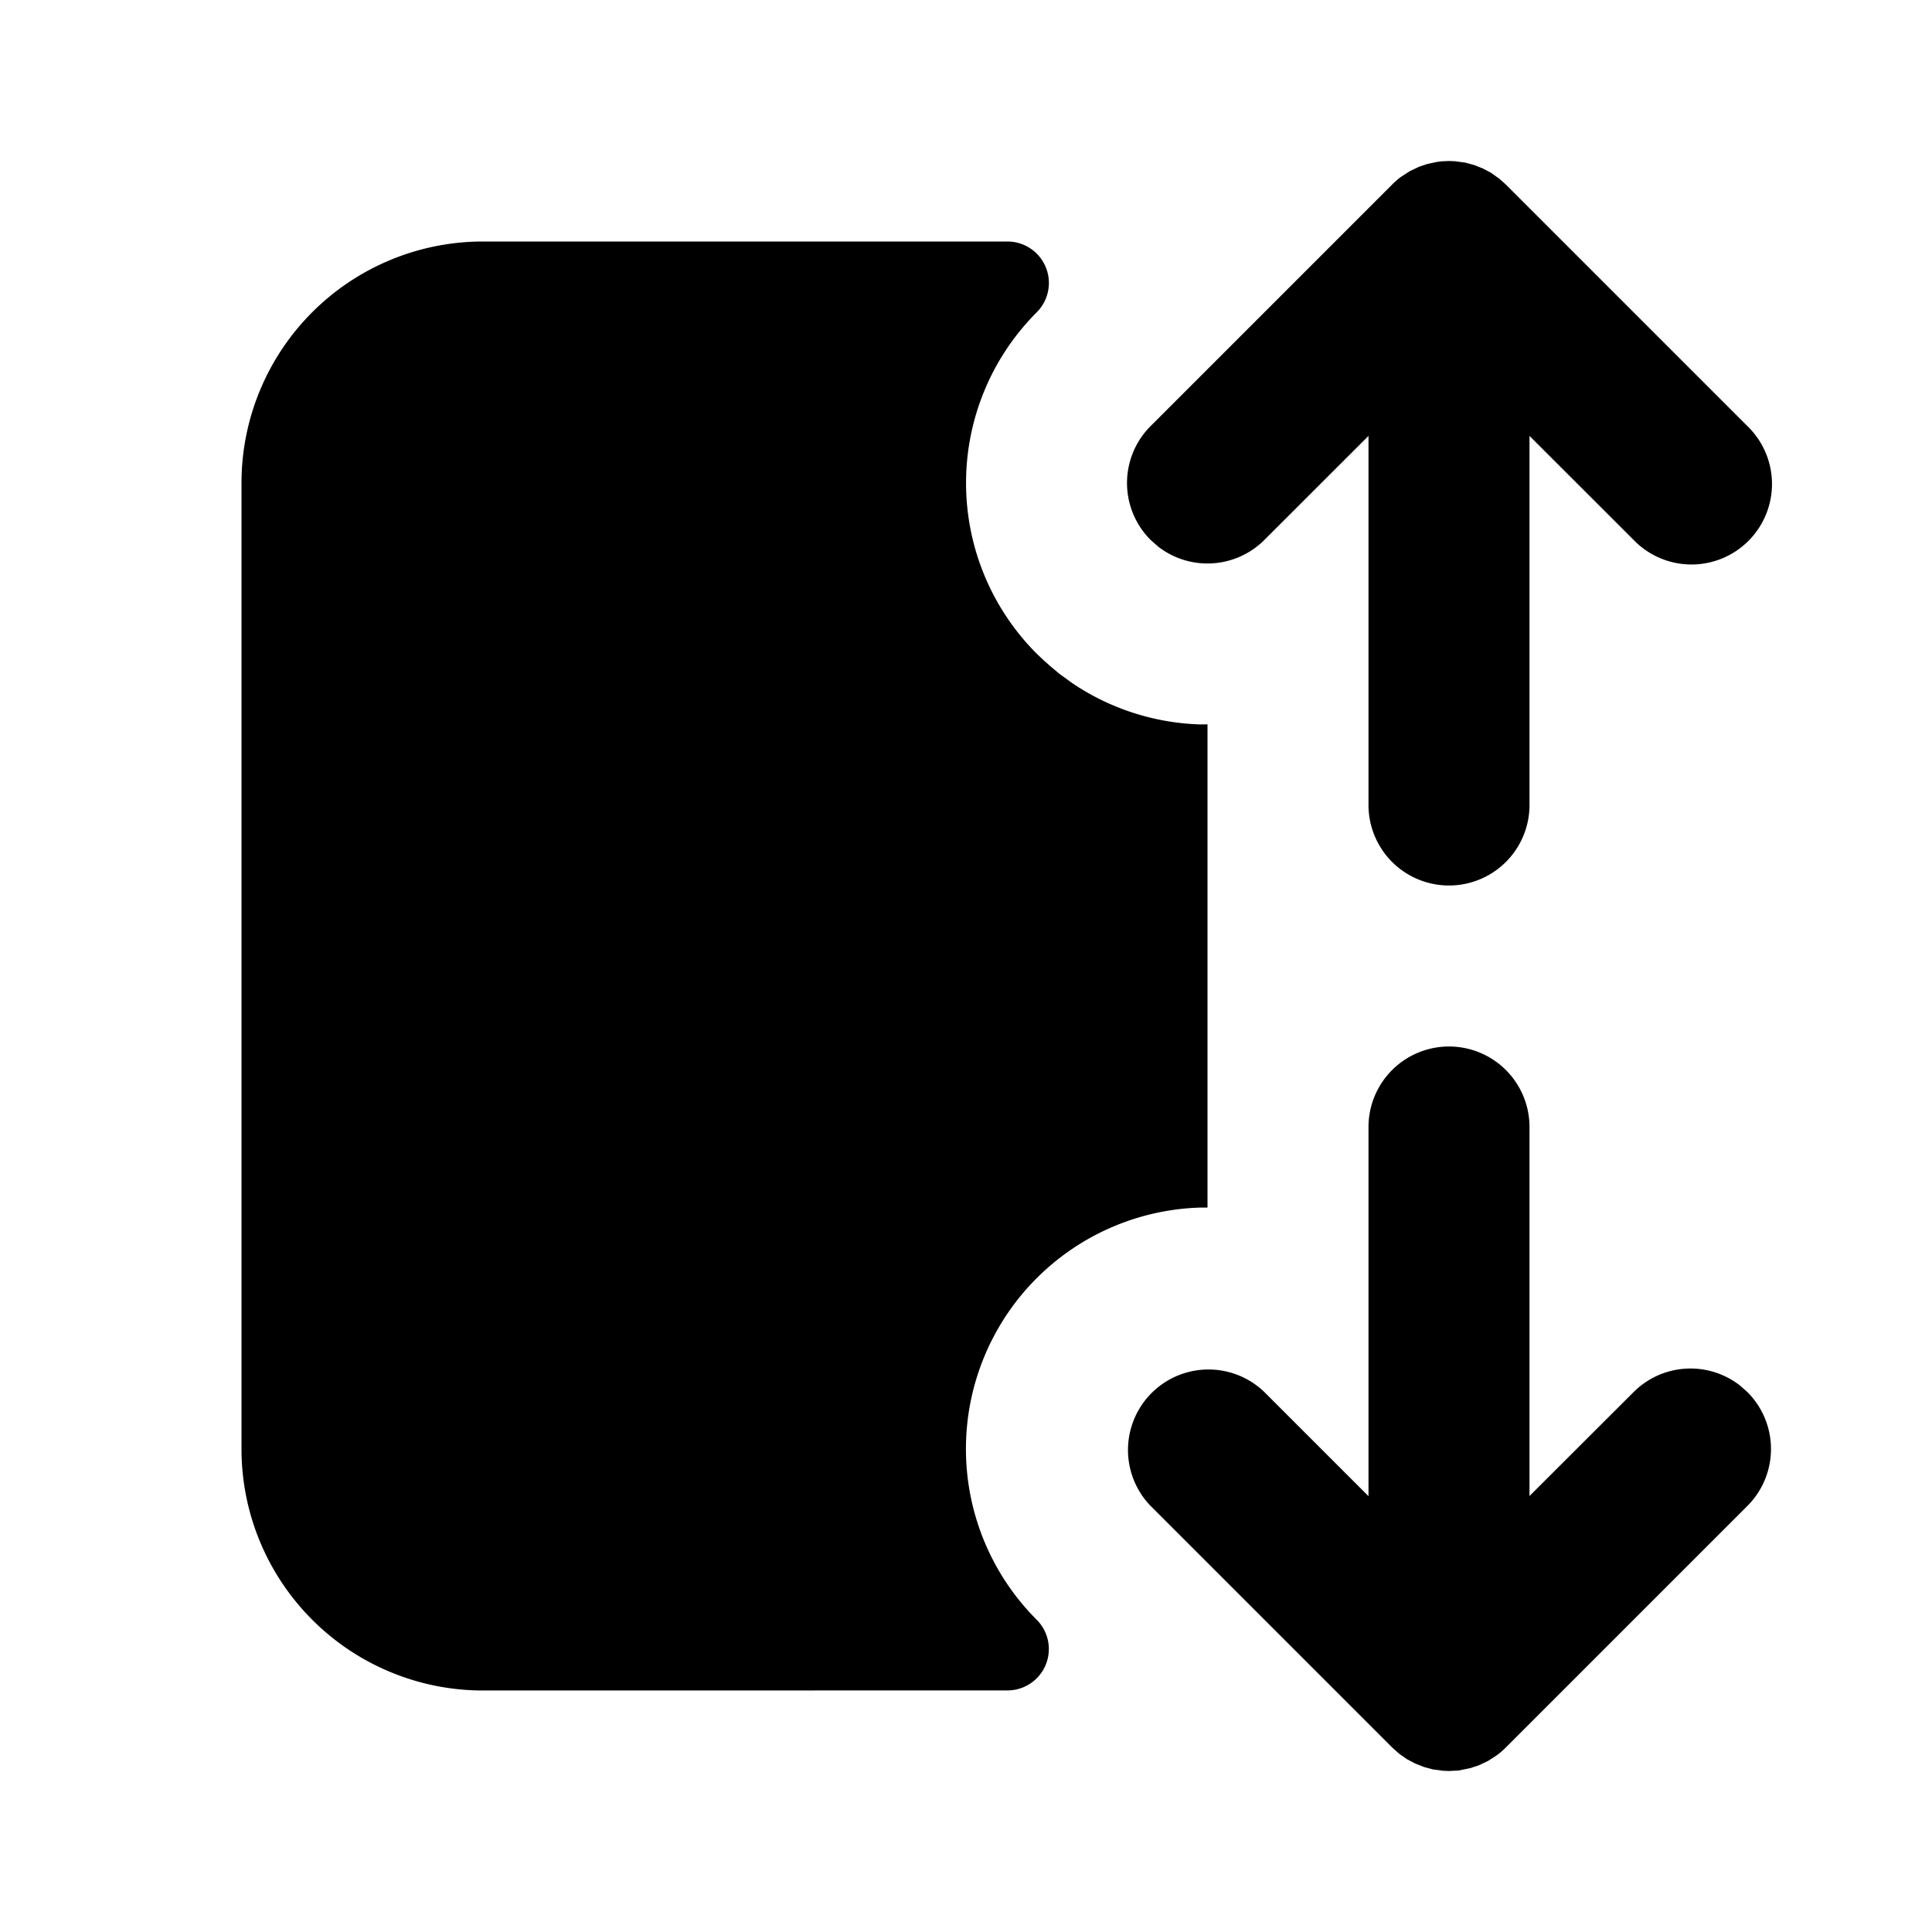
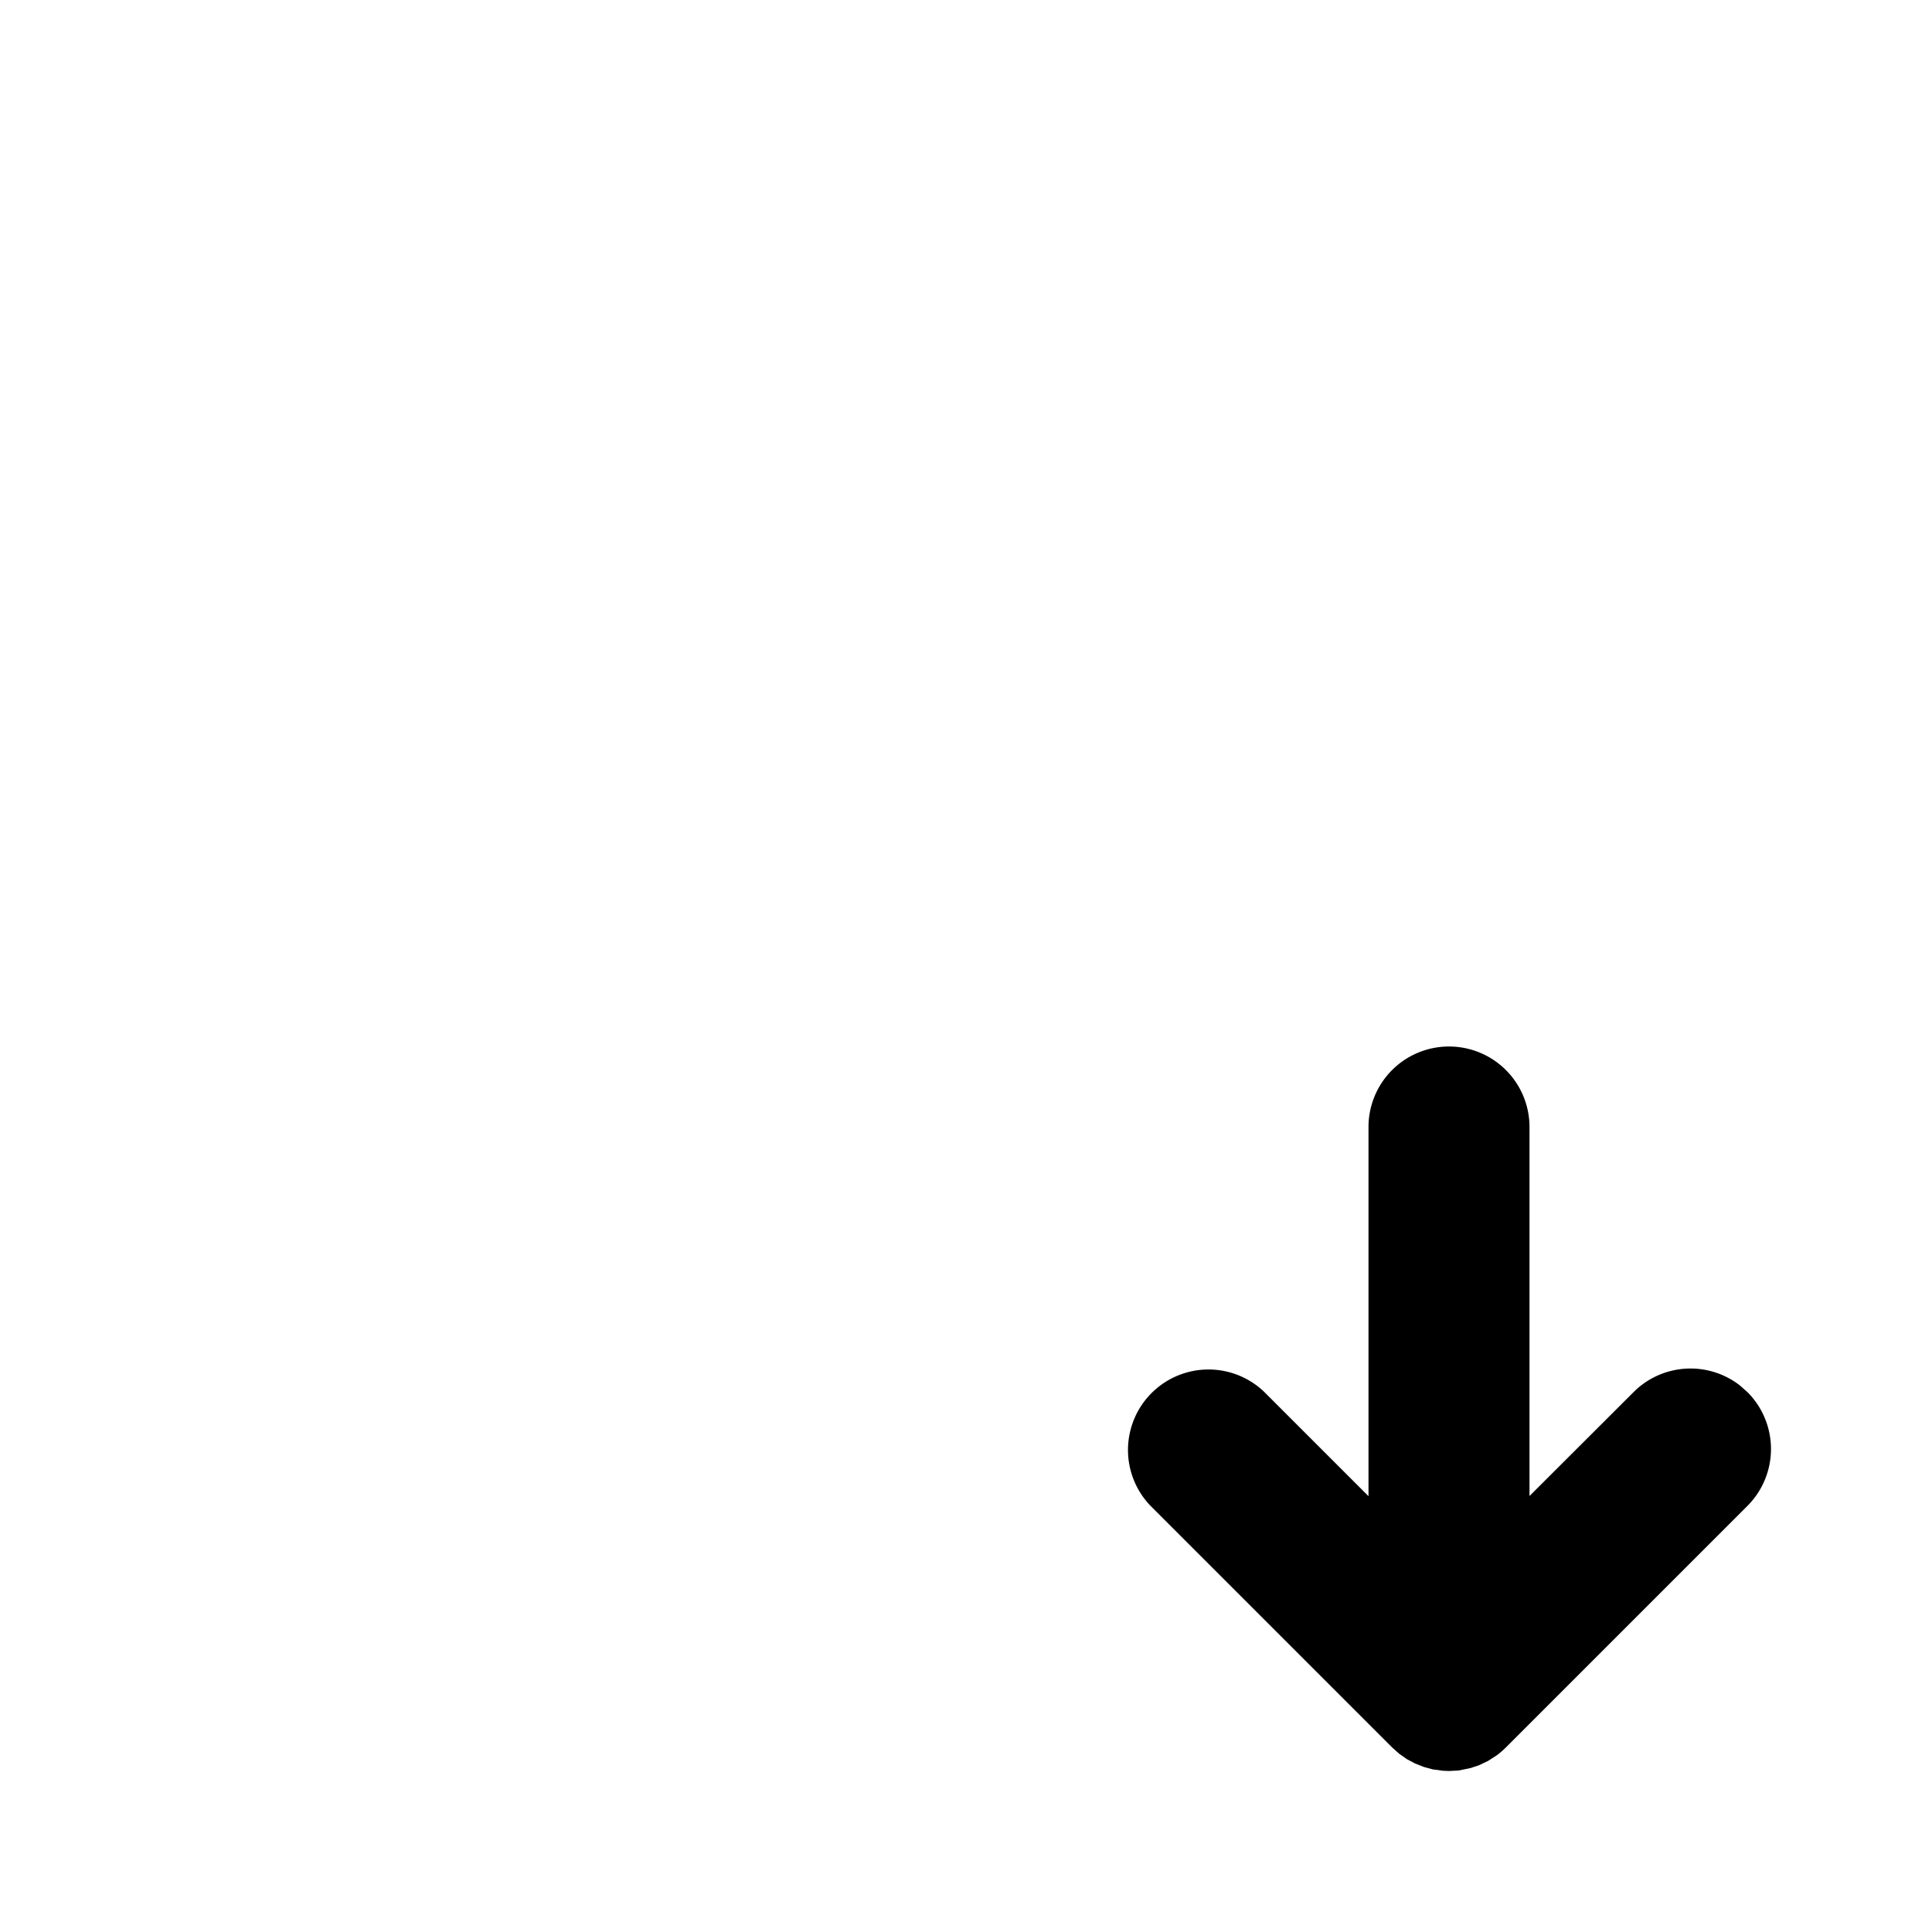
<svg xmlns="http://www.w3.org/2000/svg" width="24" height="24" viewBox="0 0 24 24" fill="currentColor">
-   <path d="M12.879 3.879a3 3 0 0 0 0 4.242l.09 .085l.094 .083l.096 .08l.158 .115a3 3 0 0 0 1.59 .515l.093 -.001v6.003h-.092a3 3 0 0 0 -2.03 5.12a.514 .514 0 0 1 -.363 .878l-6.515 .001a3 3 0 0 1 -3 -3v-12a3 3 0 0 1 3 -3h6.514a.515 .515 0 0 1 .365 .879" />
  <path d="M18 13a1 1 0 0 1 1 1v4.584l1.293 -1.291a1 1 0 0 1 1.32 -.083l.094 .083a1 1 0 0 1 0 1.414l-3 3a1 1 0 0 1 -.112 .097l-.11 .071l-.114 .054l-.105 .035l-.149 .03l-.117 .006l-.075 -.003l-.126 -.017l-.111 -.03l-.111 -.044l-.098 -.052l-.096 -.067l-.09 -.08l-3 -3a1 1 0 0 1 1.414 -1.414l1.293 1.293v-4.586a1 1 0 0 1 1 -1" />
-   <path d="M17.852 2.011l.058 -.007l.09 -.004l.075 .003l.126 .017l.111 .03l.111 .044l.098 .052l.104 .074l.082 .073l3 3a1 1 0 1 1 -1.414 1.414l-1.293 -1.292v4.585a1 1 0 0 1 -2 0v-4.585l-1.293 1.292a1 1 0 0 1 -1.32 .083l-.094 -.083a1 1 0 0 1 0 -1.414l3 -3q .053 -.054 .112 -.097l.11 -.071l.114 -.054l.105 -.035z" />
</svg>